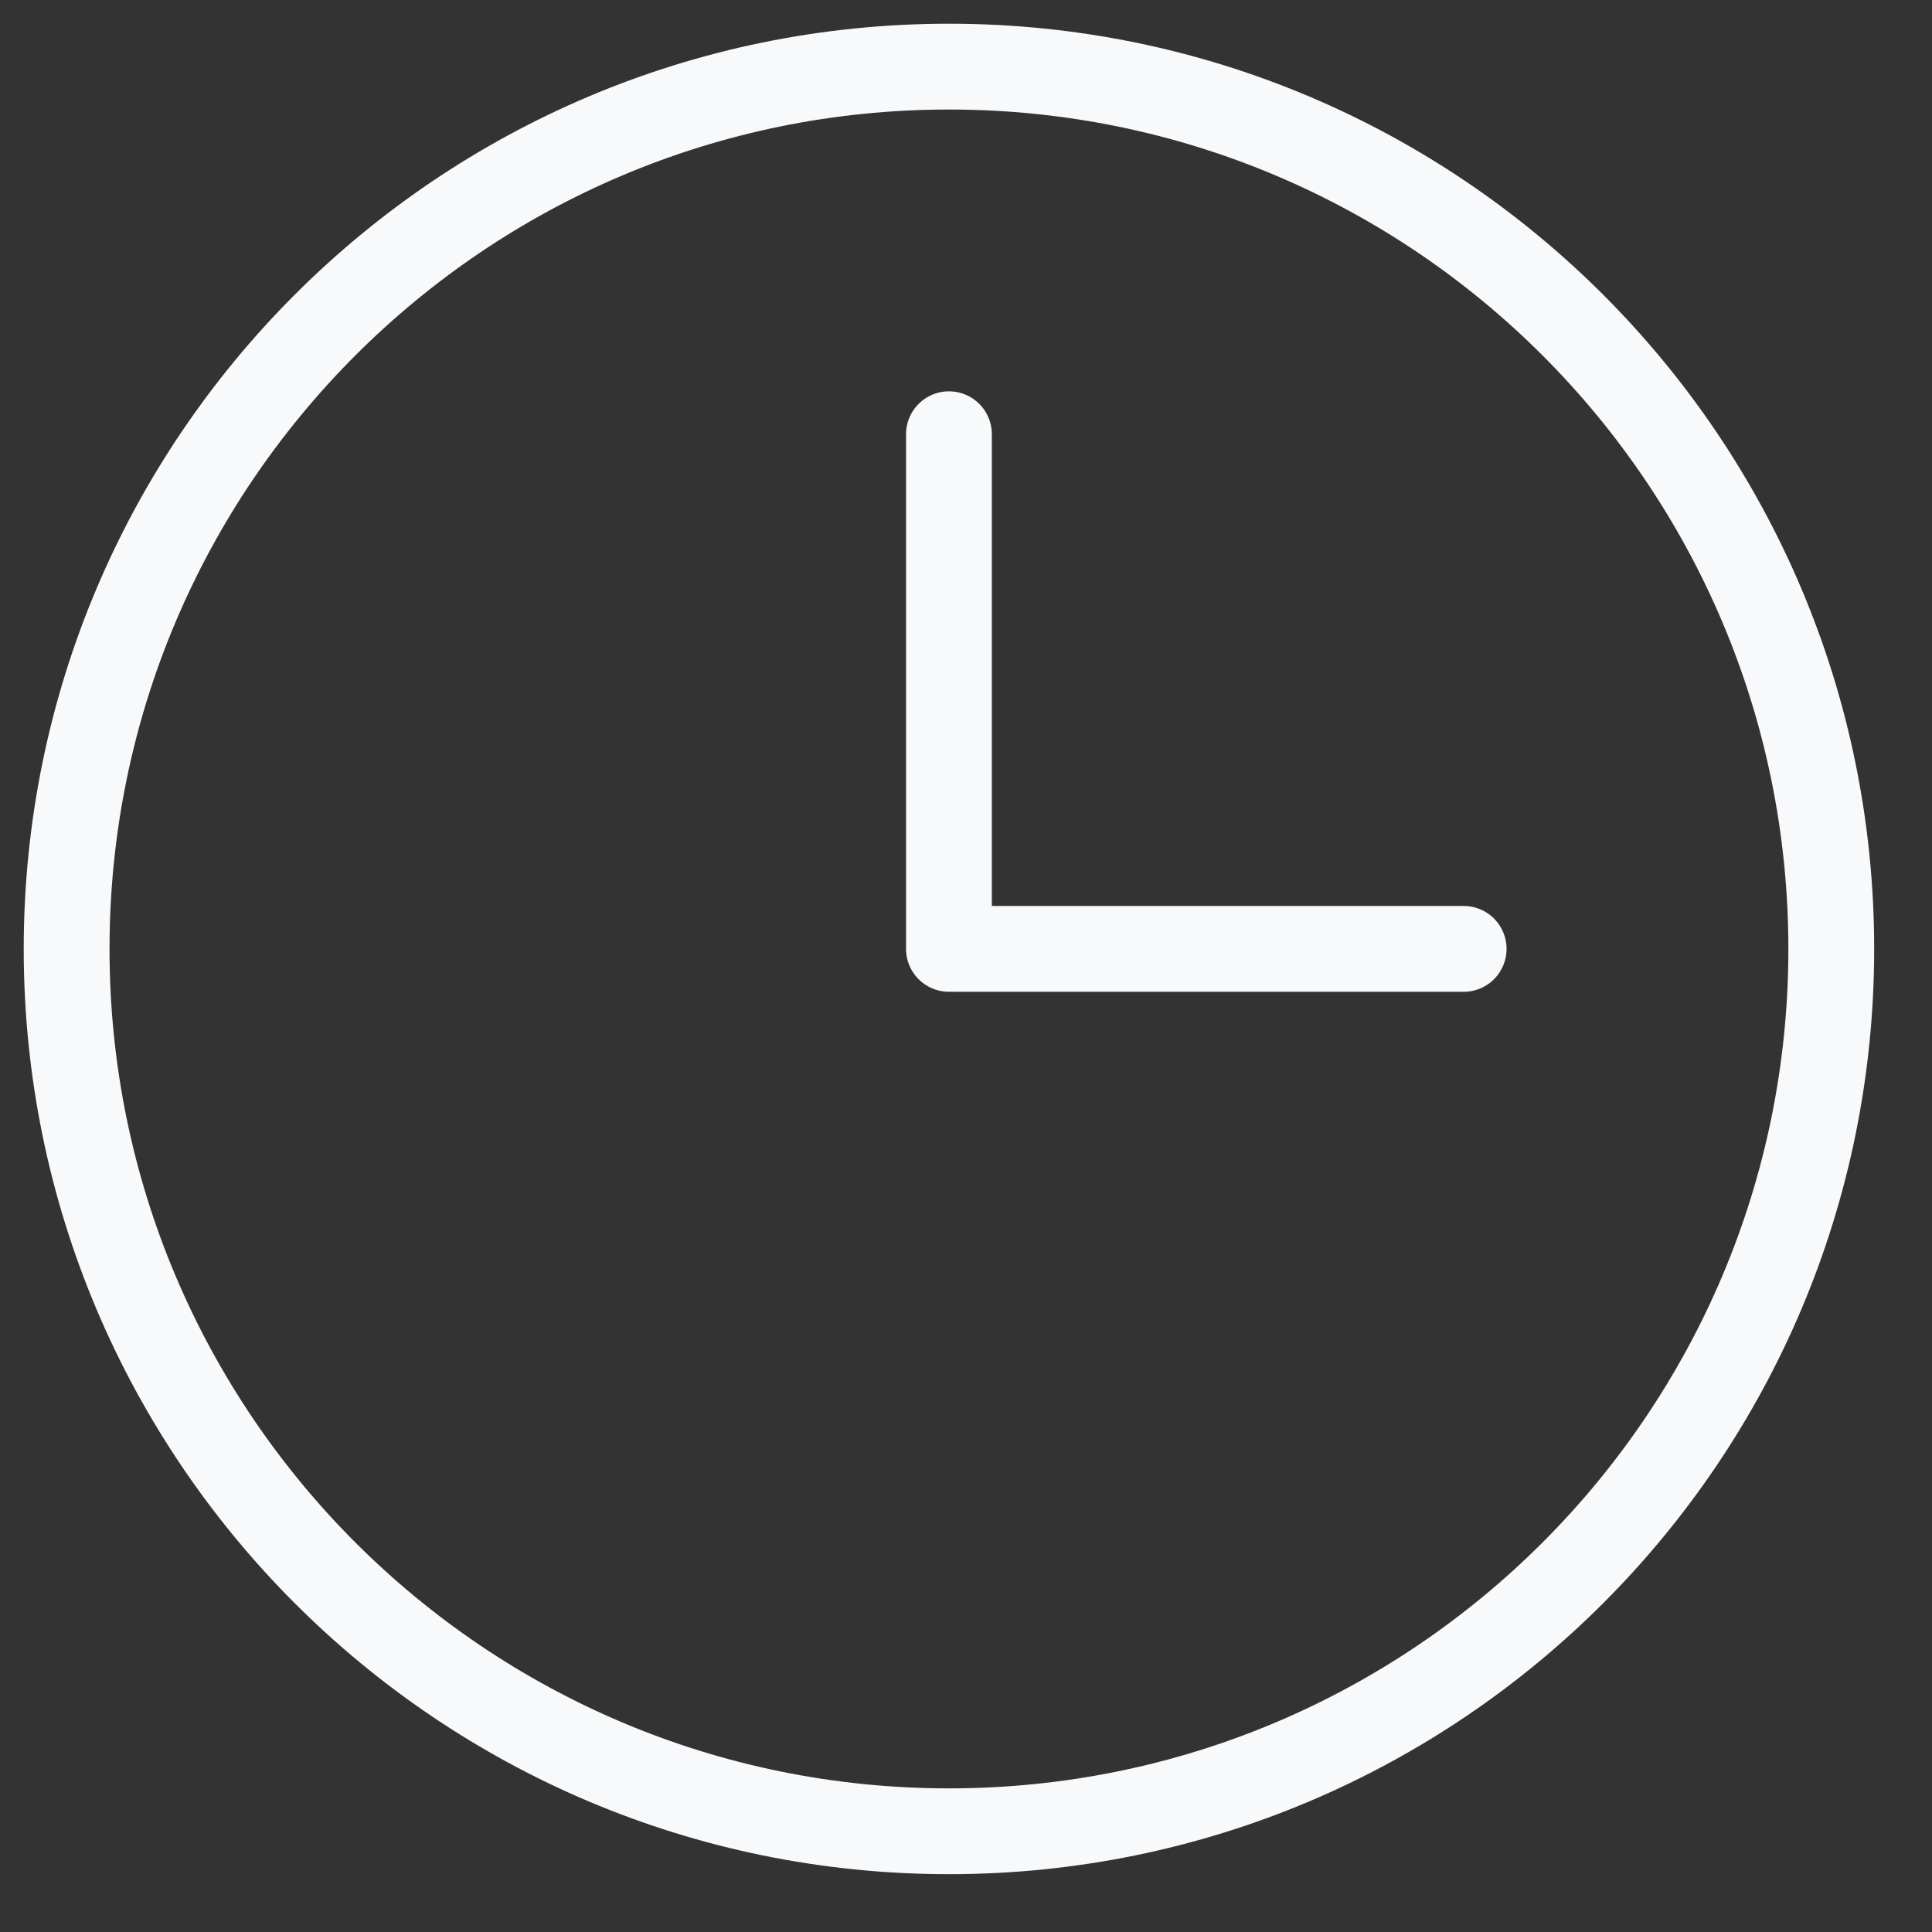
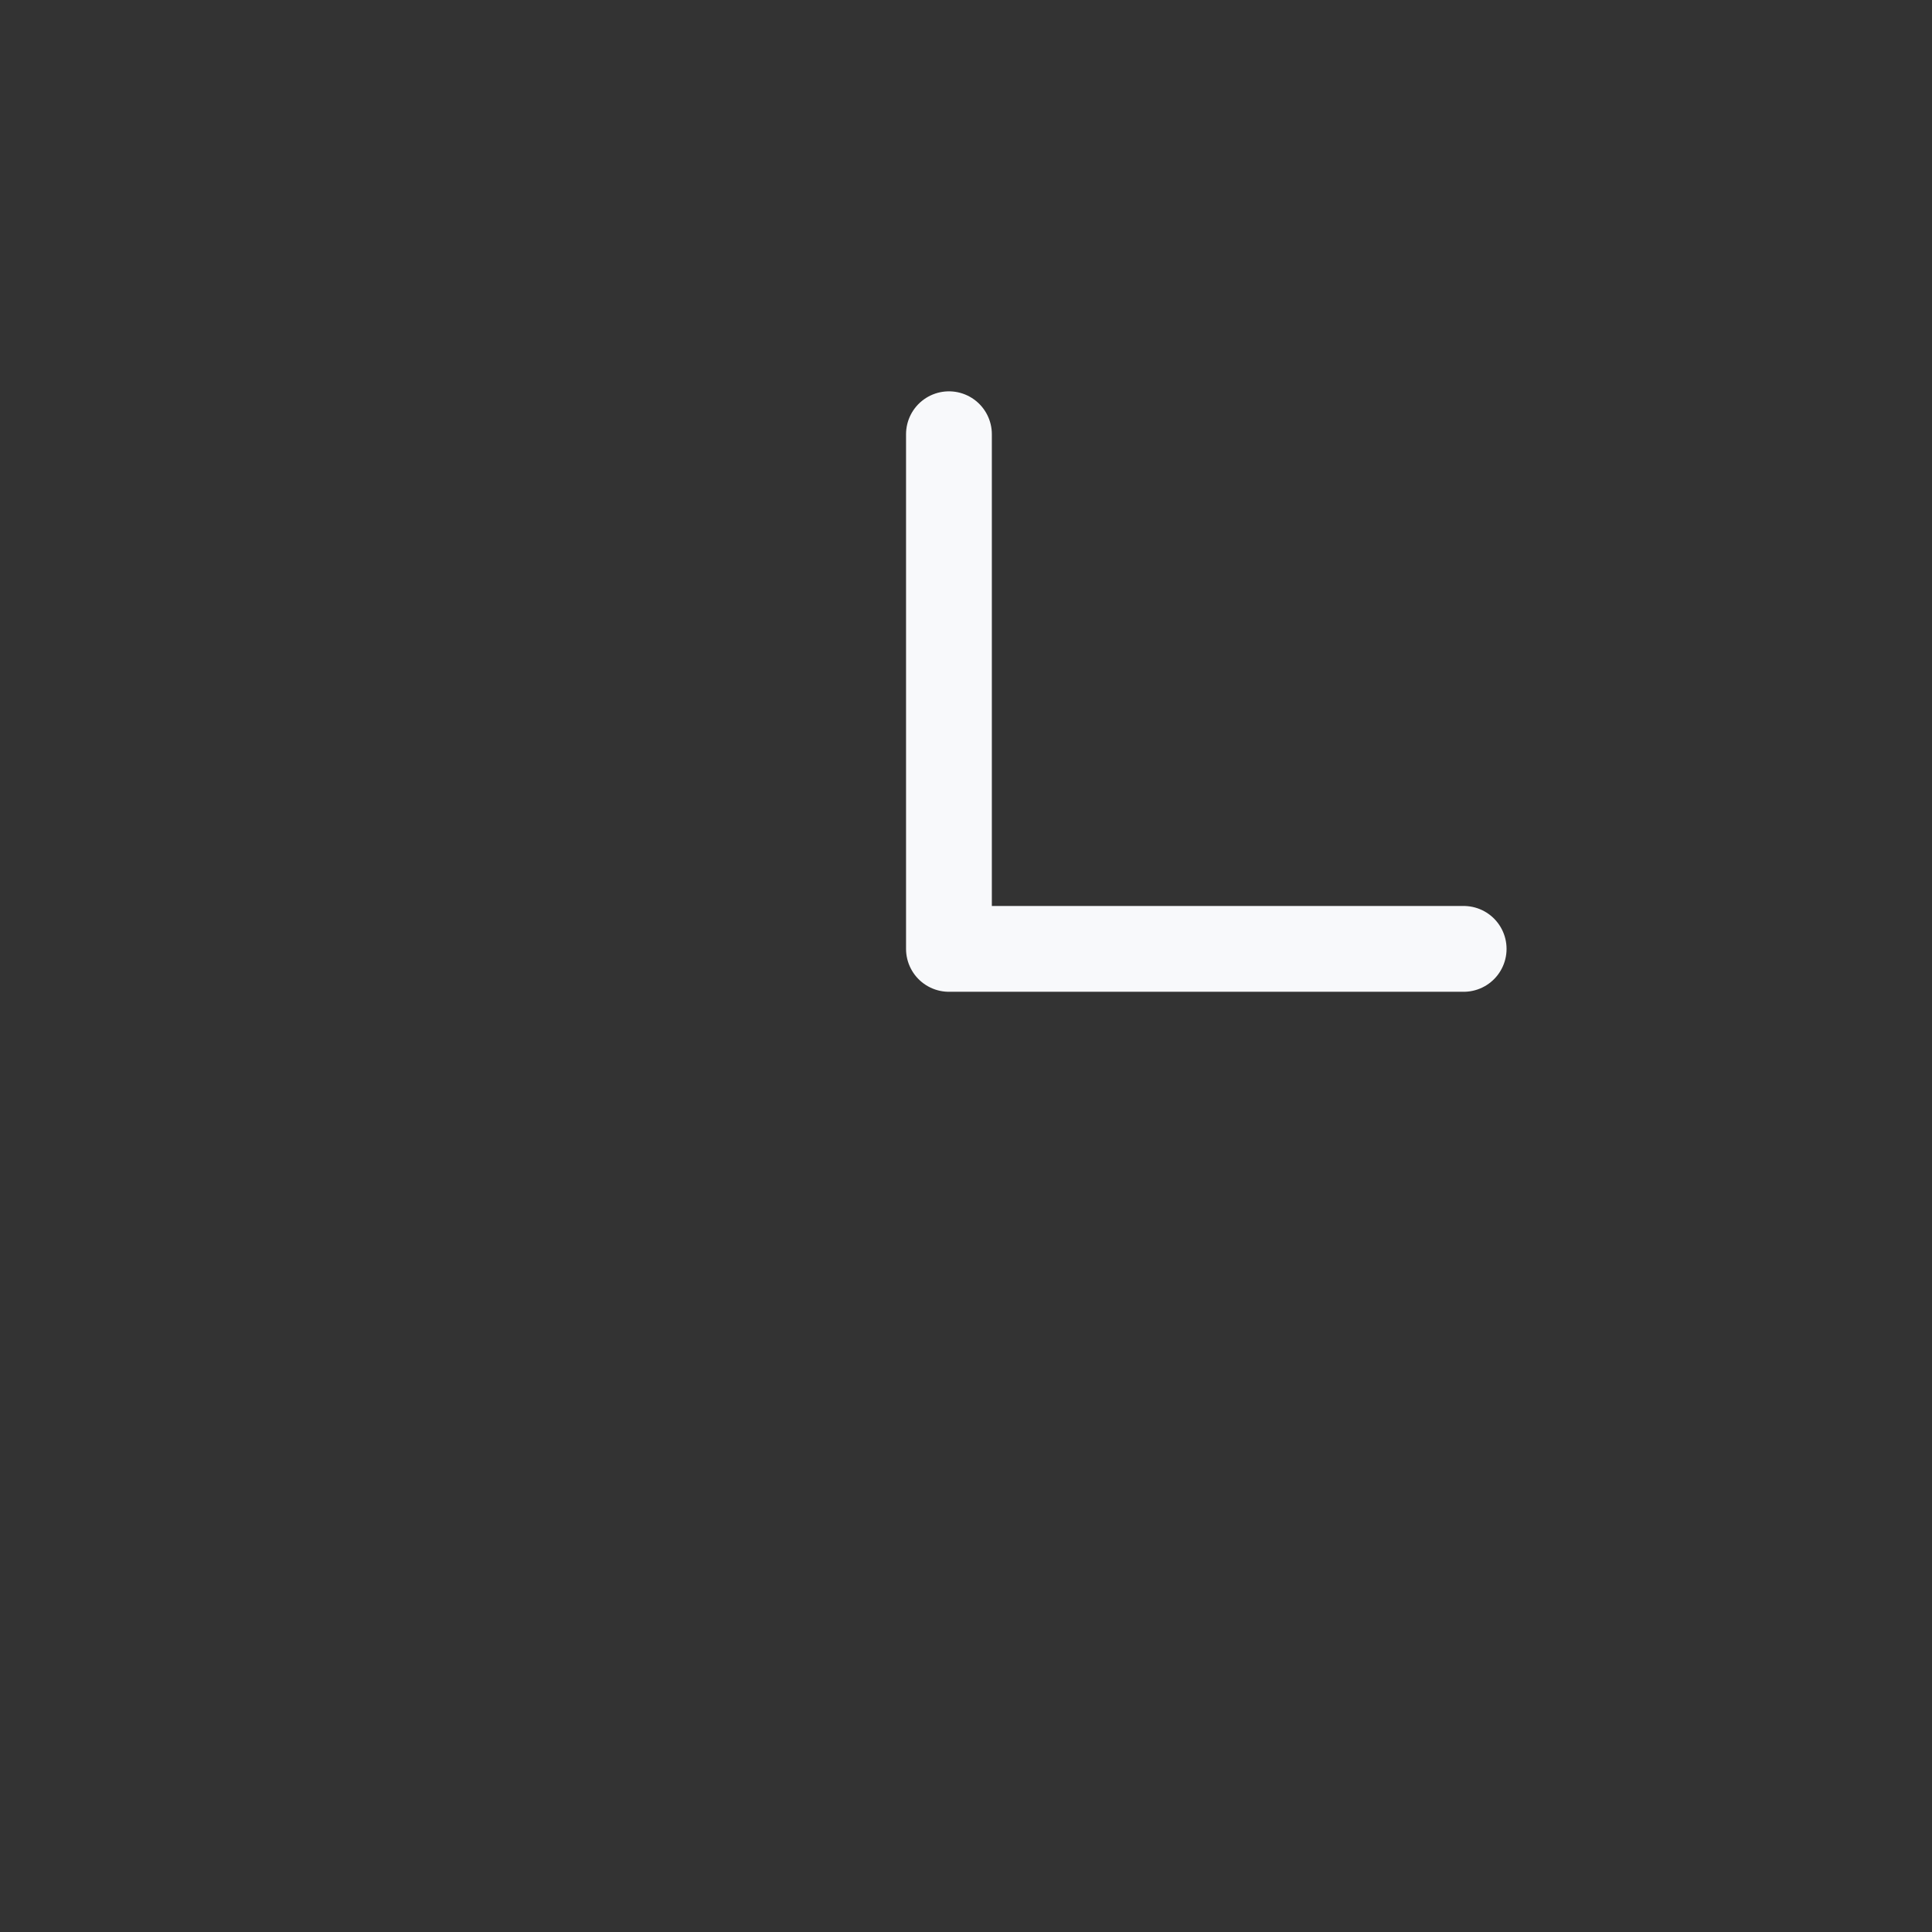
<svg xmlns="http://www.w3.org/2000/svg" width="29" height="29" viewBox="0 0 29 29" fill="none">
  <rect x="0" y="0" width="29" height="29" fill="#333333" stroke="none" />
-   <path d="M14.244 27.488C21.559 27.488 27.488 21.559 27.488 14.244C27.488 6.93 21.559 1 14.244 1C6.93 1 1 6.93 1 14.244C1 21.559 6.93 27.488 14.244 27.488Z" stroke="#F8F9FB" stroke-width="1.288" stroke-linecap="round" stroke-linejoin="round" />
  <path d="M14.244 6.518V14.243H21.97" stroke="#F8F9FB" stroke-width="1.288" stroke-linecap="round" stroke-linejoin="round" />
</svg>